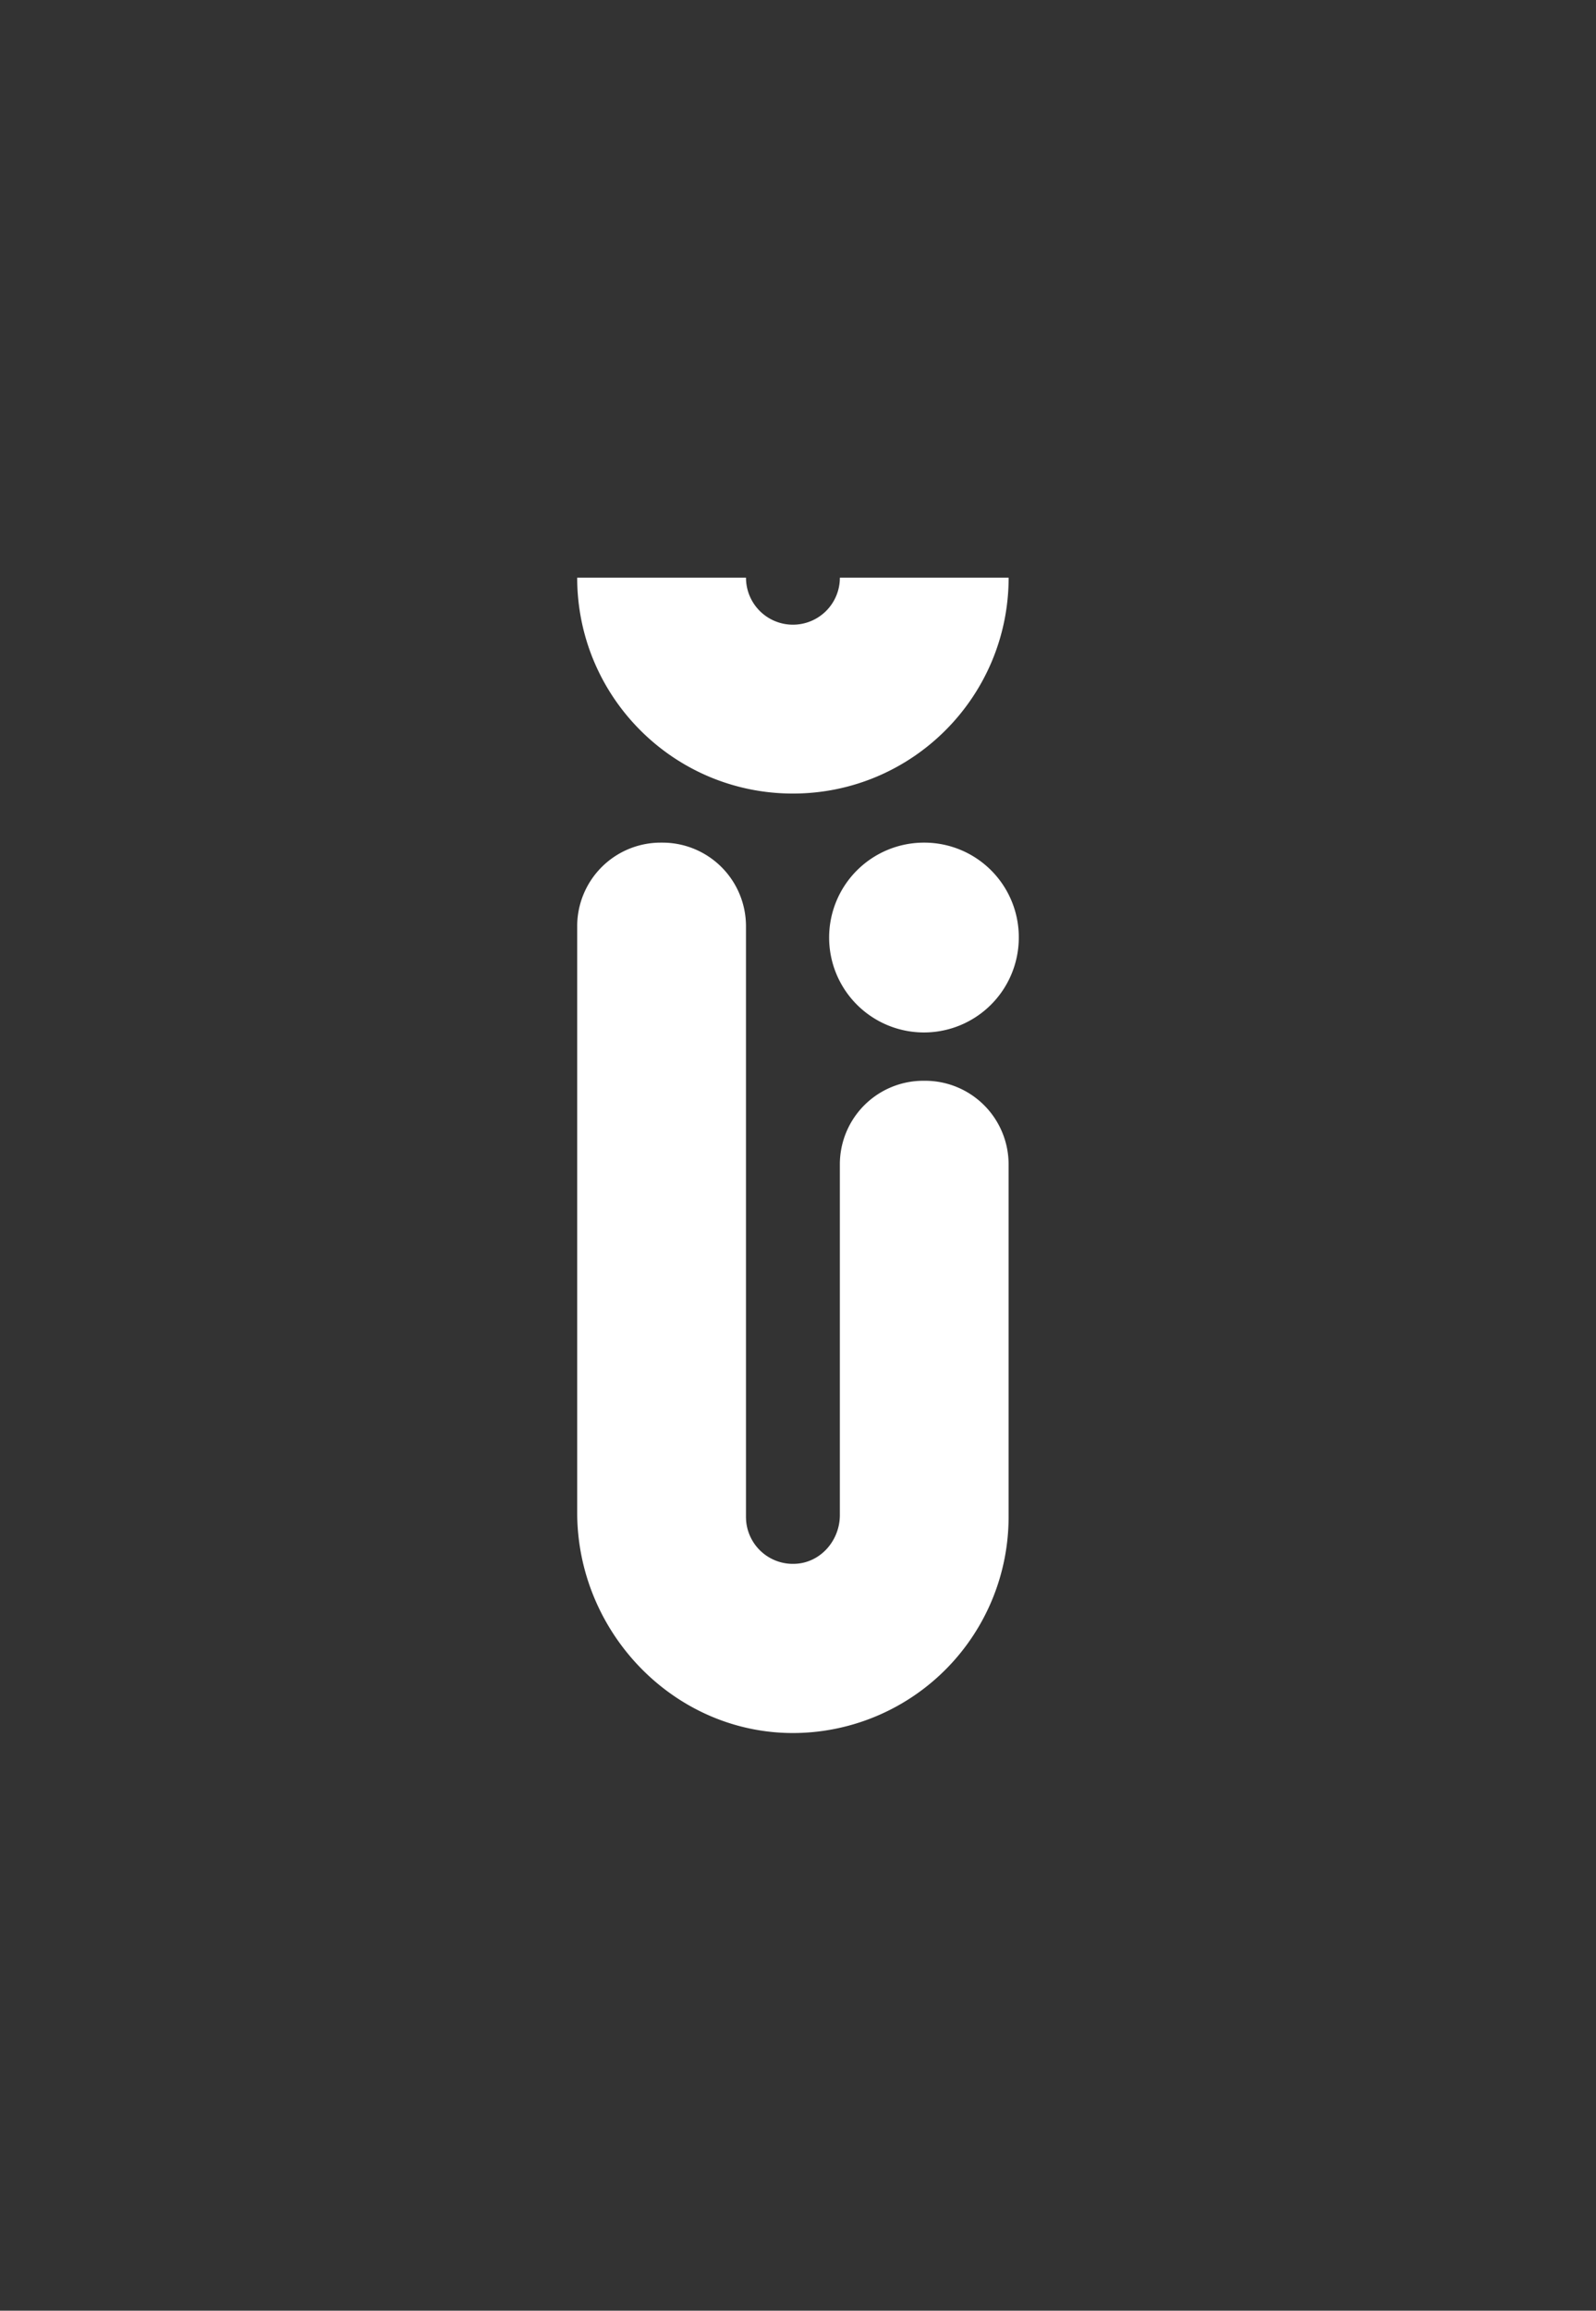
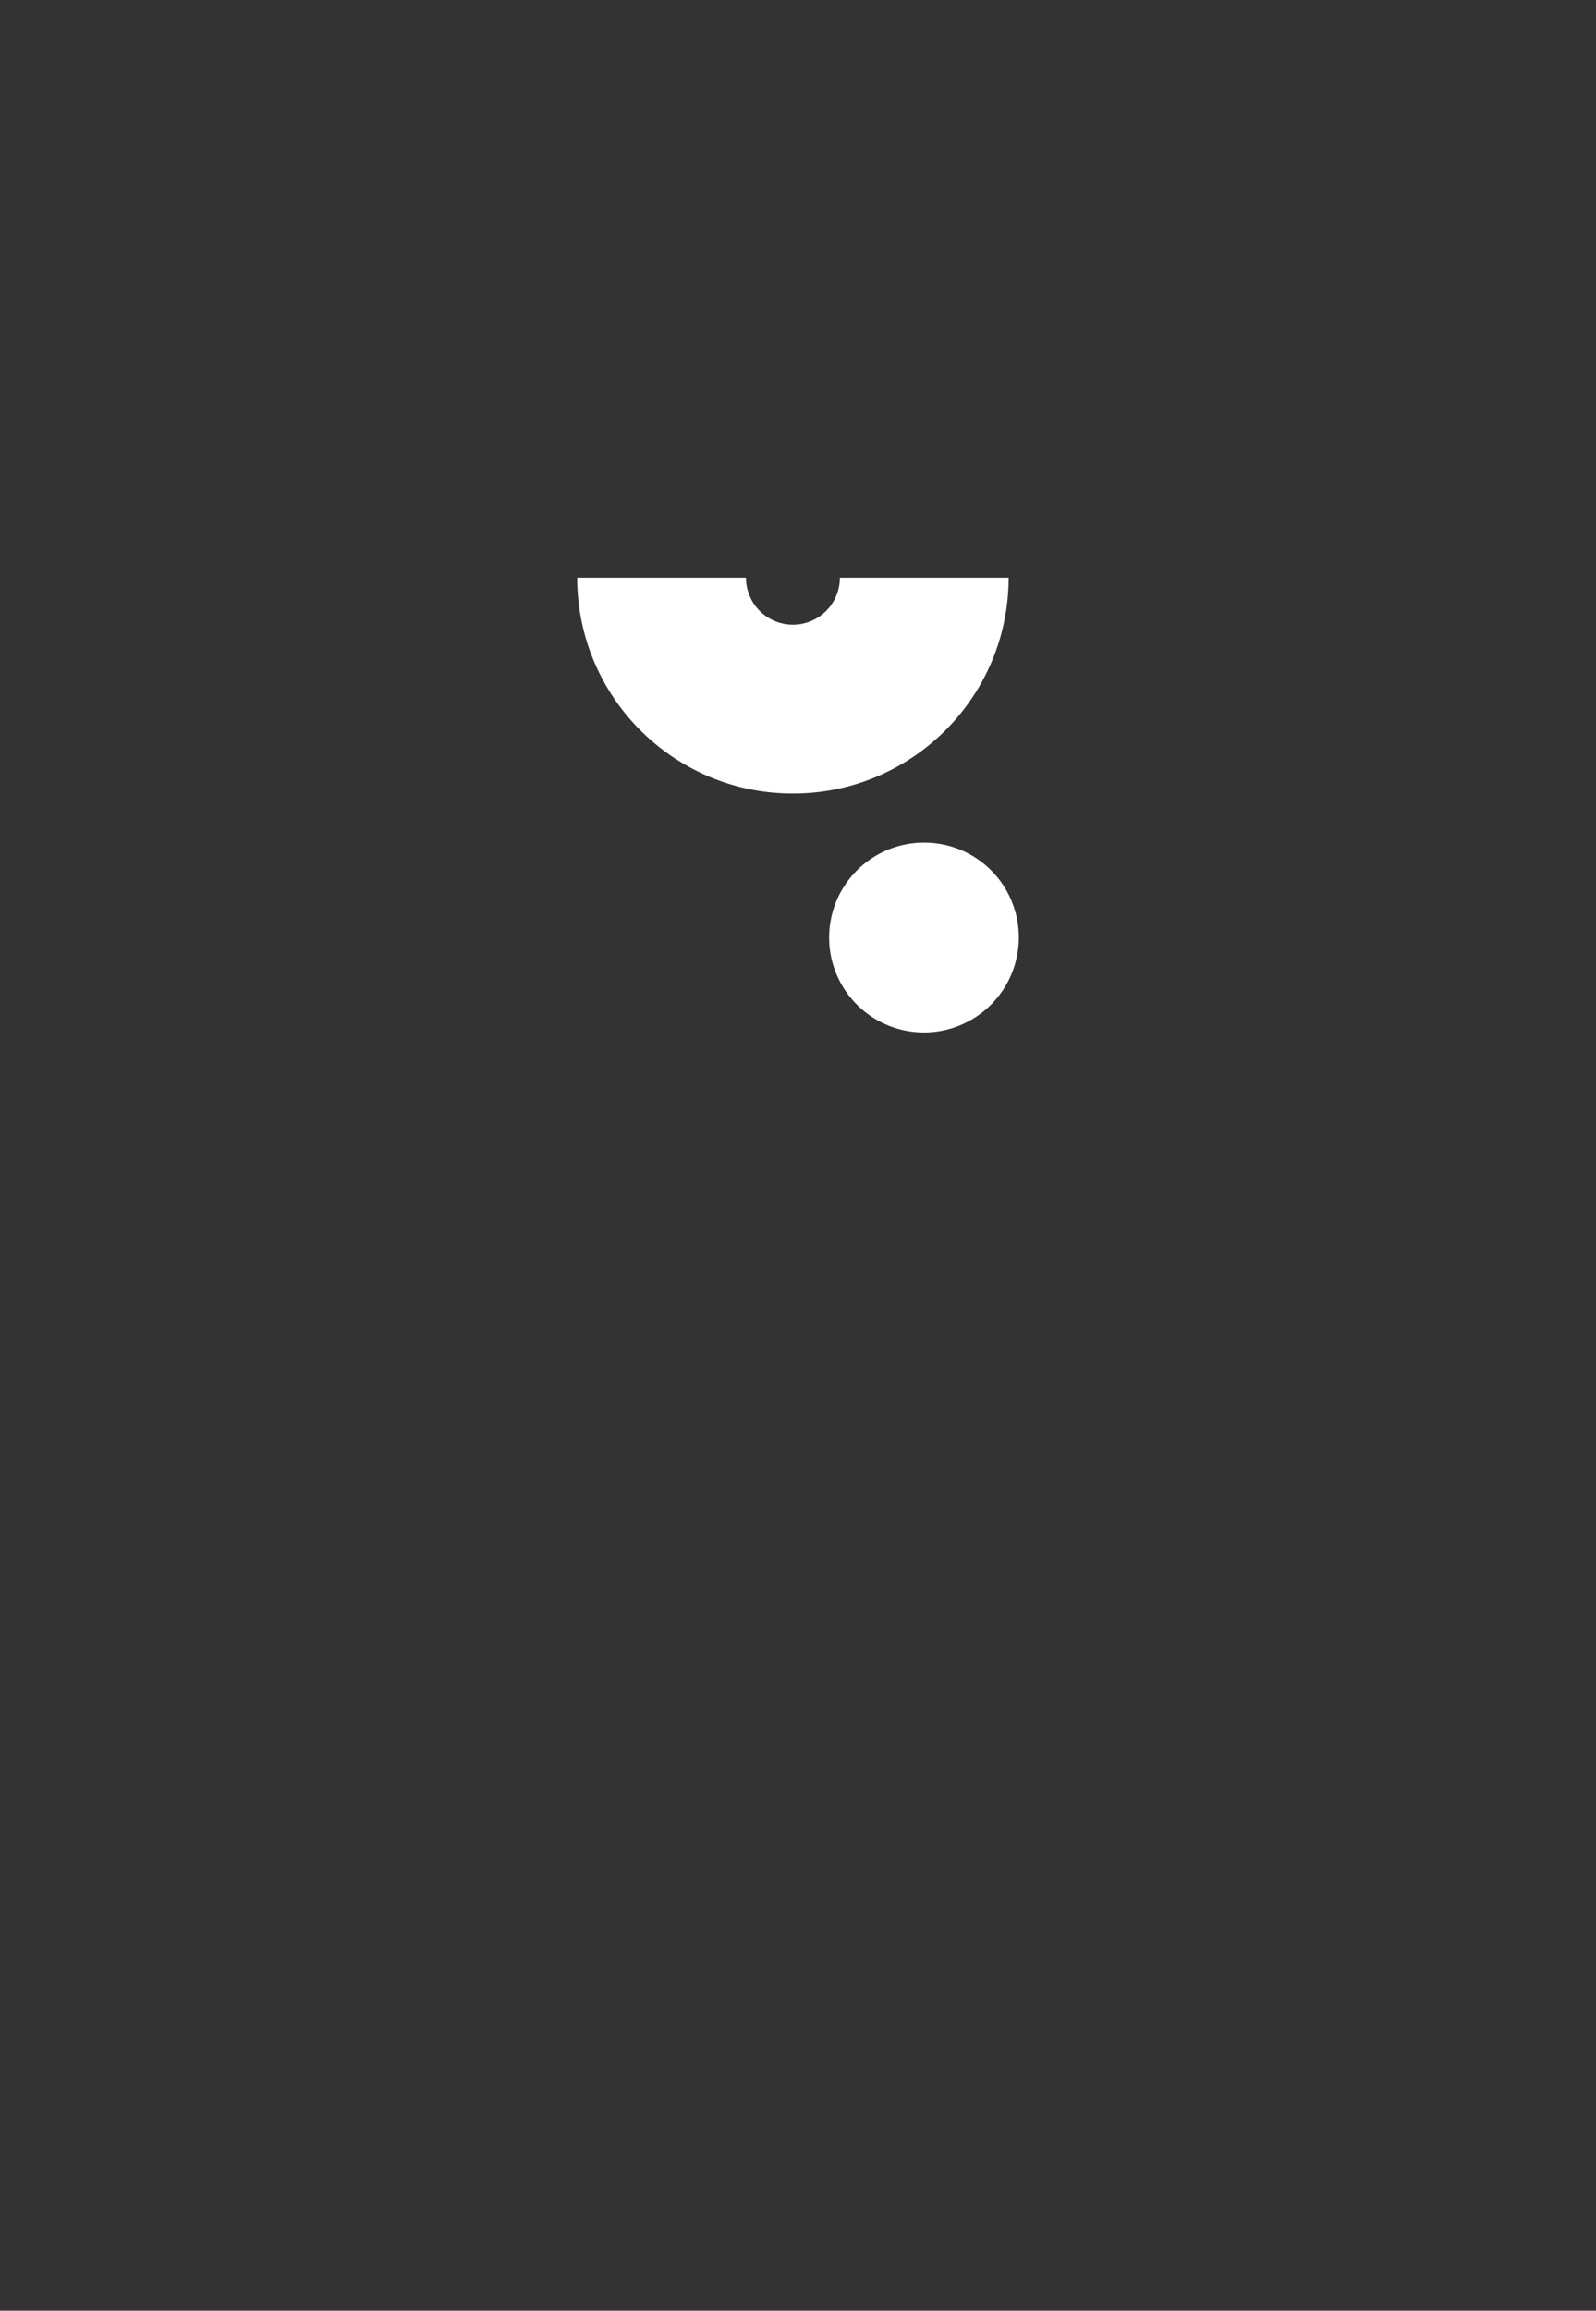
<svg xmlns="http://www.w3.org/2000/svg" id="Layer_1" data-name="Layer 1" viewBox="0 0 1382.55 2000">
  <rect x="0" y="0" width="1382.55" height="2000" fill="#333333" stroke="none" />
  <defs>
    <style>.cls-1{fill:#fff;}</style>
  </defs>
-   <path class="cls-1" d="M727.53,1130.39v181c0,21.74-16.37,40.88-38.06,42.12a40.64,40.64,0,0,1-43.18-37.91c0-.89-.08-1.78-.08-2.67V801.73a72.34,72.34,0,0,0-72.29-72.39h-1.61A72.34,72.34,0,0,0,500,801.73h0v507.38c0,105,85.79,193,190.61,190.87A187,187,0,0,0,873.7,1313V1007.84a72.34,72.34,0,0,0-72.29-72.39h-1.62a72.32,72.32,0,0,0-72.26,72.39Z" />
  <path class="cls-1" d="M686.93,540.69a40.64,40.64,0,0,1-40.7-40.56V500H500c0,103.2,83.66,186.86,186.86,186.86S873.73,603.22,873.73,500H727.54A40.63,40.63,0,0,1,687,540.69Z" />
  <path class="cls-1" d="M800.54,729.34a82.15,82.15,0,1,0,82,82.27v-.12A81.86,81.86,0,0,0,801,729.34Z" />
</svg>